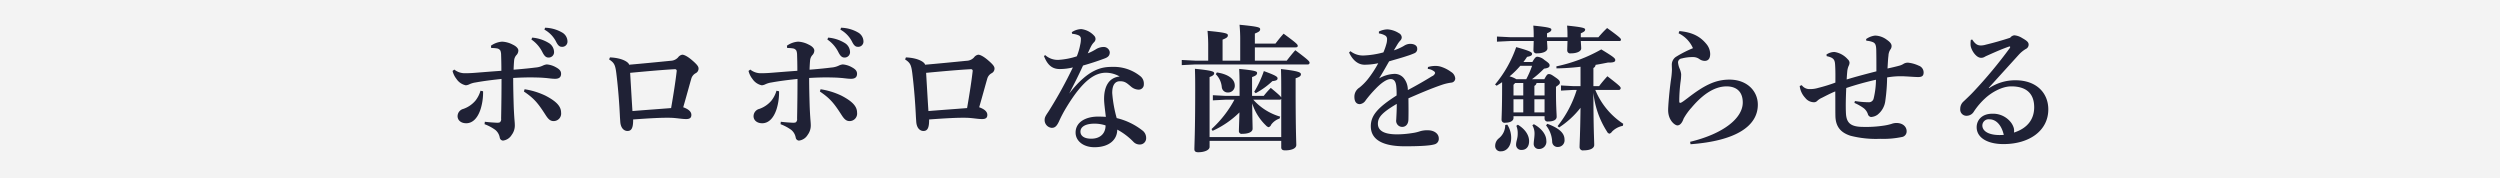
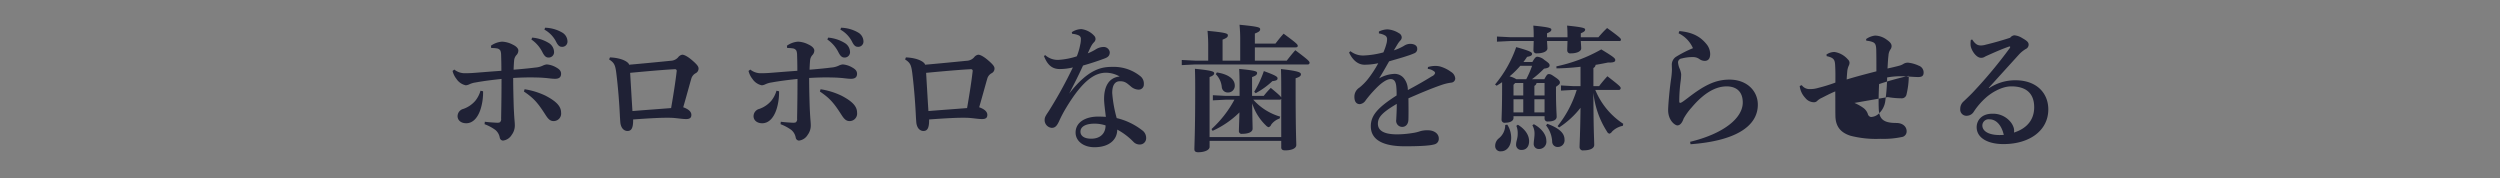
<svg xmlns="http://www.w3.org/2000/svg" id="copy_main01.svg" width="701" height="50" viewBox="0 0 701 50">
  <rect x="0" y="0" width="701" height="50" fill="#808080" stroke="none" />
  <defs>
    <style>
      .cls-1 {
        fill: #fff;
        opacity: 0.9;
      }

      .cls-2 {
        fill: #1f2135;
        fill-rule: evenodd;
      }
    </style>
  </defs>
-   <rect id="長方形_1612" data-name="長方形 1612" class="cls-1" width="701" height="50" />
-   <path id="ボロボロな歯を蘇らせる" class="cls-2" d="M219.5,158.454a9.341,9.341,0,0,1,3.044,3.457c0.533,1.064.989,1.6,1.75,1.6a1.509,1.509,0,0,0,1.56-1.671,3.036,3.036,0,0,0-1.332-2.318,10.563,10.563,0,0,0-4.793-1.6Zm3.653-2.773a8.027,8.027,0,0,1,3.31,3.457c0.57,1.14,1.065,1.368,1.6,1.368a1.467,1.467,0,0,0,1.56-1.52,2.922,2.922,0,0,0-1.522-2.507,10.017,10.017,0,0,0-4.756-1.33Zm-25.757,11.587a5.887,5.887,0,0,0,1.1,2.242,4.156,4.156,0,0,0,2.625,1.785,2.731,2.731,0,0,0,.951-0.266,6.025,6.025,0,0,1,1.788-.531c2.055-.38,4.414-0.684,7.267-0.988,0,3.837-.038,7.028-0.114,11.093a1.177,1.177,0,0,1-.342,1.064,1.979,1.979,0,0,1-.952.114c-1.027-.038-2.4-0.152-3.271-0.266l-0.077.684a12.514,12.514,0,0,1,3.006,1.595,3.6,3.6,0,0,1,1.256,2.166,0.975,0.975,0,0,0,.913.836,3.31,3.31,0,0,0,2.435-1.6,4.369,4.369,0,0,0,.875-2.735c0-.646-0.114-1.6-0.153-2.318-0.076-1.139-.114-1.937-0.152-2.887-0.076-2.545-.152-5.281-0.152-8.016,1.75-.114,4.109-0.19,5.783-0.152s1.94,0.038,3.31.152c0.913,0.076,1.75.228,2.663,0.228,1.066,0,1.674-.418,1.674-1.406,0-.722-0.38-1.254-1.445-1.824a6.229,6.229,0,0,0-2.549-.8,3.278,3.278,0,0,0-1.142.342,5.84,5.84,0,0,1-2.054.531c-1.484.19-3.31,0.38-6.126,0.608,0.038-1.025.076-1.823,0.152-2.621a2.562,2.562,0,0,1,.609-1.444,1.84,1.84,0,0,0,.571-1.329c0-.456-0.419-1.1-1.56-1.634a7.052,7.052,0,0,0-3.006-.836,6.111,6.111,0,0,0-3.119,1.14l0.076,0.646a8.533,8.533,0,0,1,1.636.114,1.312,1.312,0,0,1,.951.646,3.539,3.539,0,0,1,.19,1.215c0.038,1.216.076,2.318,0.076,4.407-3.158.228-5.479,0.418-7.419,0.57-0.913.076-1.864,0.114-2.663,0.114a4.7,4.7,0,0,1-3.12-1.026Zm20.012,5.775c2.891,1.937,4,3.343,6.049,6.534,0.685,1.064,1.256,1.748,2.245,1.748a2.1,2.1,0,0,0,2.13-2.355c0-1.672-1.141-3.078-4.337-4.749a20.869,20.869,0,0,0-5.9-1.824Zm-12.175-.228a8.072,8.072,0,0,1-1.446,2.811,7.847,7.847,0,0,1-3.348,2.28,2.128,2.128,0,0,0-1.636,2.051c0,1.14.989,2.014,2.511,1.976,1.636-.038,3.082-1.292,3.957-3.989a15.878,15.878,0,0,0,.685-4.977Zm36.063-8.776c1.369,0.912,1.712,1.406,2.016,3.837,0.533,4.255.837,8.586,0.989,11.663,0.038,0.836.076,1.254,0.114,1.862,0.115,2.089,1.218,2.7,2.017,2.7,1.065,0,1.636-.721,1.6-3.229,3.728-.266,8.142-0.57,10.881-0.456,1.522,0.076,2.777.342,4,.342,0.989,0,1.484-.342,1.445-1.254-0.038-.8-0.76-1.519-2.282-2.051,0.8-2.735,1.712-6.117,2.244-7.94a2.532,2.532,0,0,1,1.294-1.634,1.45,1.45,0,0,0,.761-1.292c0-.569-0.419-1.139-1.94-2.431-1.408-1.178-2.245-1.444-2.626-1.444a1.871,1.871,0,0,0-1.179.76,2.946,2.946,0,0,1-2.131.95c-3.424.342-8.1,0.8-11.6,1.1-0.038-.57-1.674-1.9-5.364-2.052Zm17.387,13.639c-3.767.3-7.153,0.532-10.843,0.836-0.229-3.458-.419-6.991-0.647-10.714,3.614-.342,8.941-0.836,12.593-1.026a0.46,0.46,0,0,1,.457.57C259.934,170.08,259.325,173.993,258.679,177.678Zm43.808-19.224a9.341,9.341,0,0,1,3.044,3.457c0.533,1.064.989,1.6,1.75,1.6a1.509,1.509,0,0,0,1.56-1.671,3.037,3.037,0,0,0-1.331-2.318,10.567,10.567,0,0,0-4.794-1.6Zm3.653-2.773a8.027,8.027,0,0,1,3.31,3.457c0.571,1.14,1.065,1.368,1.6,1.368a1.467,1.467,0,0,0,1.56-1.52,2.922,2.922,0,0,0-1.522-2.507,10.017,10.017,0,0,0-4.756-1.33Zm-25.757,11.587a5.887,5.887,0,0,0,1.1,2.242,4.156,4.156,0,0,0,2.625,1.785,2.725,2.725,0,0,0,.951-0.266,6.022,6.022,0,0,1,1.789-.531c2.054-.38,4.413-0.684,7.266-0.988,0,3.837-.038,7.028-0.114,11.093a1.177,1.177,0,0,1-.342,1.064,1.974,1.974,0,0,1-.951.114c-1.028-.038-2.4-0.152-3.272-0.266l-0.076.684a12.5,12.5,0,0,1,3,1.595,3.6,3.6,0,0,1,1.256,2.166,0.975,0.975,0,0,0,.913.836,3.308,3.308,0,0,0,2.435-1.6,4.363,4.363,0,0,0,.875-2.735c0-.646-0.114-1.6-0.152-2.318-0.076-1.139-.114-1.937-0.153-2.887-0.076-2.545-.152-5.281-0.152-8.016,1.75-.114,4.109-0.19,5.783-0.152s1.941,0.038,3.31.152c0.913,0.076,1.75.228,2.663,0.228,1.066,0,1.675-.418,1.675-1.406,0-.722-0.381-1.254-1.446-1.824a6.229,6.229,0,0,0-2.549-.8,3.278,3.278,0,0,0-1.142.342,5.834,5.834,0,0,1-2.054.531c-1.484.19-3.31,0.38-6.126,0.608,0.038-1.025.077-1.823,0.153-2.621a2.555,2.555,0,0,1,.608-1.444,1.84,1.84,0,0,0,.571-1.329c0-.456-0.418-1.1-1.56-1.634a7.052,7.052,0,0,0-3-.836,6.111,6.111,0,0,0-3.12,1.14l0.076,0.646a8.533,8.533,0,0,1,1.636.114,1.312,1.312,0,0,1,.951.646,3.539,3.539,0,0,1,.19,1.215c0.038,1.216.076,2.318,0.076,4.407-3.158.228-5.478,0.418-7.419,0.57-0.913.076-1.864,0.114-2.663,0.114a4.7,4.7,0,0,1-3.12-1.026Zm20.012,5.775c2.891,1.937,4,3.343,6.049,6.534,0.685,1.064,1.256,1.748,2.245,1.748a2.1,2.1,0,0,0,2.131-2.355c0-1.672-1.142-3.078-4.338-4.749a20.869,20.869,0,0,0-5.9-1.824Zm-12.175-.228a8.072,8.072,0,0,1-1.446,2.811,7.847,7.847,0,0,1-3.348,2.28,2.128,2.128,0,0,0-1.636,2.051c0,1.14.99,2.014,2.511,1.976,1.636-.038,3.082-1.292,3.957-3.989a15.878,15.878,0,0,0,.685-4.977Zm36.063-8.776c1.369,0.912,1.712,1.406,2.016,3.837,0.533,4.255.837,8.586,0.989,11.663,0.038,0.836.076,1.254,0.115,1.862,0.114,2.089,1.217,2.7,2.016,2.7,1.065,0,1.636-.721,1.6-3.229,3.728-.266,8.142-0.57,10.881-0.456,1.522,0.076,2.777.342,3.995,0.342,0.989,0,1.484-.342,1.446-1.254-0.038-.8-0.761-1.519-2.283-2.051,0.8-2.735,1.712-6.117,2.245-7.94a2.527,2.527,0,0,1,1.293-1.634,1.45,1.45,0,0,0,.761-1.292c0-.569-0.418-1.139-1.94-2.431-1.408-1.178-2.245-1.444-2.625-1.444a1.87,1.87,0,0,0-1.18.76,2.946,2.946,0,0,1-2.13.95c-3.425.342-8.1,0.8-11.6,1.1-0.039-.57-1.674-1.9-5.365-2.052Zm17.387,13.639c-3.767.3-7.153,0.532-10.843,0.836-0.229-3.458-.419-6.991-0.647-10.714,3.614-.342,8.941-0.836,12.593-1.026a0.46,0.46,0,0,1,.457.57C342.925,170.08,342.317,173.993,341.67,177.678Zm29.469-20.819a5.36,5.36,0,0,1,1.788.418,1.045,1.045,0,0,1,.647,1.1,6.425,6.425,0,0,1-.191,1.558,16.736,16.736,0,0,1-.951,3.229,20.336,20.336,0,0,1-4.984.988,5.219,5.219,0,0,1-3.88-1.33l-0.343.266c1.1,2.85,2.587,3.647,4.452,3.647a15.17,15.17,0,0,0,3.652-.456,121.163,121.163,0,0,1-6.582,11.968c-0.571.949-1.332,1.785-1.332,2.659a2.178,2.178,0,0,0,1.979,2.318c0.837,0,1.369-.38,2.016-1.748a34.728,34.728,0,0,1,2.055-3.913c4.794-7.94,8.18-9.8,11.185-9.8a7.946,7.946,0,0,1,3.805,1.064c-3.044.3-4.375,2.811-4.375,6.306,0,1.064.228,2.774,0.494,5.015-0.837-.076-1.636-0.076-2.283-0.076-3.081,0-6.2,1.368-6.2,4.483,0,2.28,2.092,4.1,5.288,4.1,4.147,0,6.392-2.127,6.392-4.939a18.342,18.342,0,0,1,4.566,3.458,2.424,2.424,0,0,0,1.75.721,1.755,1.755,0,0,0,1.788-1.861,2.58,2.58,0,0,0-1.065-2.09,18.667,18.667,0,0,0-7.191-3.457,35.808,35.808,0,0,1-1.256-7.028c0-2.432.913-3.305,2.169-3.305,1.37,0,1.864.455,3.12,1.519a3.4,3.4,0,0,0,2.054.836,1.436,1.436,0,0,0,1.522-1.52,2.629,2.629,0,0,0-.913-2.2,11.874,11.874,0,0,0-7.914-2.659c-2.7,0-6.582.341-12.1,7.484,1.446-2.812,2.435-4.711,3.88-7.864,1.751-.494,3.805-1.14,5.936-1.938,1.217-.418,1.56-0.95,1.56-1.824a1.72,1.72,0,0,0-1.751-1.443,4.183,4.183,0,0,0-2.016.57,14.012,14.012,0,0,1-2.4,1.215c0.3-.645.5-1.139,0.951-2.013a4.537,4.537,0,0,1,.8-1.1,1.361,1.361,0,0,0,.419-0.836,1.315,1.315,0,0,0-.419-1.025,5.8,5.8,0,0,0-3.576-1.824,5.049,5.049,0,0,0-2.663.874Zm6.315,25.188a9.966,9.966,0,0,1,3.044.494c0,2.279-1.522,3.723-4,3.723-2.13,0-3.043-.874-3.043-1.976C373.46,183,374.715,182.047,377.454,182.047Zm51.8-6.725a0.486,0.486,0,0,0,.5-0.228v10.714H409.665v-16.83c0.913-.342,1.293-0.646,1.293-1.064,0-.456-0.456-0.76-5.4-1.254,0.076,2.242.076,3.648,0.076,5.889,0,12-.228,15.272-0.228,16.678,0,0.57.342,0.836,1.065,0.836,1.674,0,3.2-.57,3.2-1.52v-1.671h20.088V188.7c0,0.57.342,0.836,1.065,0.836,1.941,0,3.158-.57,3.158-1.52,0-.8-0.19-4.065-0.19-16.184V169.32c1.1-.342,1.484-0.646,1.484-1.1,0-.494-0.419-0.912-5.593-1.482,0.038,1.216.076,2.622,0.076,5.281v2.7c-0.114-.3-0.685-0.836-2.93-2.7a25.378,25.378,0,0,0-1.978,2.242h-3.272v-5.281c1.141-.38,1.408-0.722,1.408-1.14s-0.267-.684-5.022-1.14c0.076,1.33.114,2.812,0.114,5.471v2.09h-3.919l-3.576-.19v1.443l3.576-.19h2.473a30.749,30.749,0,0,1-6.43,8.244l0.305,0.494a26.009,26.009,0,0,0,7.533-5.166c-0.076,3.039-.152,4.483-0.152,5.2a0.76,0.76,0,0,0,.951.8c1.788,0,2.891-.532,2.891-1.443s-0.076-2.736-.114-7.1a14.678,14.678,0,0,0,3.843,6.193,1.532,1.532,0,0,0,.761.494,1.141,1.141,0,0,0,.723-0.722,4.851,4.851,0,0,1,2.358-1.71l0.153-.532a16.15,16.15,0,0,1-7.533-4.749h7.342Zm-11-10.941h-4.946v-5.889c1.1-.456,1.484-0.684,1.484-1.215,0-.494-0.457-0.76-5.707-1.254a43.27,43.27,0,0,1,.19,4.445v3.913H405.67l-3.805-.19v1.444l3.805-.19h31.464a0.479,0.479,0,0,0,.571-0.456c0-.38-0.191-0.684-4-3.533-0.913,1.025-1.636,1.937-2.4,2.925h-8.941v-3.723h11.452c0.38,0,.571-0.152.571-0.418,0-.38-0.229-0.684-3.957-3.419-0.837.911-1.56,1.823-2.283,2.773h-5.783v-2.811c1.1-.456,1.484-0.684,1.484-1.216,0-.494-0.343-0.722-5.783-1.254a43.285,43.285,0,0,1,.19,4.445v5.623Zm-6.848,3.8a5.84,5.84,0,0,1,1.674,3.571,1.665,1.665,0,0,0,1.712,1.558,1.876,1.876,0,0,0,1.94-1.938c0-1.595-1.407-3.115-5.022-3.685ZM422.6,173.5a21.838,21.838,0,0,0,4.68-3.381c1.141-.114,1.446-0.342,1.446-0.76s-0.267-.76-3.843-2.052a29.935,29.935,0,0,1-2.7,5.813Zm48.249-6.8a3.286,3.286,0,0,1,1.712.646,0.642,0.642,0,0,1,.343.532,1.466,1.466,0,0,1-.875.874c-1.826,1.14-4.261,2.545-6.772,3.875a5.247,5.247,0,0,0-.913-3.039,3.3,3.3,0,0,0-3.082-1.482,9.316,9.316,0,0,0-4.071,1.254c0.913-1.406,1.788-3,2.815-4.787,2.055-.608,3.729-1.064,4.946-1.482a18.739,18.739,0,0,0,2.245-.836,1.26,1.26,0,0,0,.685-1.291c0-.8-0.8-1.292-1.979-1.292a3.2,3.2,0,0,0-1.75.57,14.911,14.911,0,0,1-2.815,1.254c0.418-.684.875-1.482,1.217-2.014a6.715,6.715,0,0,1,.685-0.836,1.253,1.253,0,0,0,.305-0.836,1.406,1.406,0,0,0-.8-1.139,6.788,6.788,0,0,0-3.2-1.064,5.849,5.849,0,0,0-2.4.608v0.532a4.914,4.914,0,0,1,1.788.608,1.123,1.123,0,0,1,.5,1.025,4.767,4.767,0,0,1-.229,1.444,16.714,16.714,0,0,1-.8,2.241,24.807,24.807,0,0,1-5.63.874,5.691,5.691,0,0,1-3.615-1.215l-0.38.379c1.179,2.508,2.815,3.42,4.337,3.42a18.739,18.739,0,0,0,3.843-.418A30.125,30.125,0,0,1,454,169.624a14.9,14.9,0,0,1-2.321,2.317,2.986,2.986,0,0,0-1.407,2.584c0,1.595.76,2.051,1.521,2.051a2.216,2.216,0,0,0,1.636-1.064,32.61,32.61,0,0,1,2.778-3.229c1.56-1.634,3.119-2.735,4.223-2.735,0.837,0,1.369.494,1.56,1.823a19.385,19.385,0,0,1,.114,2.774c-5.136,3.3-7.229,5.508-7.229,8.624,0,3.5,2.892,5.622,9.512,5.622,4.565,0,7.152-.19,8.294-0.532a1.581,1.581,0,0,0,1.255-1.671c0-1.368-1.37-2.28-3-2.28a6.874,6.874,0,0,0-2.245.266,11.648,11.648,0,0,1-2.321.532,27.641,27.641,0,0,1-4.109.342c-3.538,0-5.4-.95-5.4-3,0-1.862,1.332-3.191,5.289-5.547,0,1.748-.076,3.039-0.152,4.483a1.708,1.708,0,0,0,1.674,1.976c0.837,0,1.712-.57,1.75-2.09,0.038-1.292.038-3.381,0-5.927,3.234-1.405,6.392-2.773,9.664-3.875a13.907,13.907,0,0,1,2.4-.532,1.179,1.179,0,0,0,1.066-1.139,2.356,2.356,0,0,0-1.18-1.862,9.778,9.778,0,0,0-2.7-1.405,5.112,5.112,0,0,0-1.788-.266,7.374,7.374,0,0,0-1.979.3Zm26.813-1.937a16.9,16.9,0,0,0,1.027-1.444c1.1-.19,1.408-0.456,1.408-0.836,0-.456-0.5-0.8-4.451-1.9a33.349,33.349,0,0,1-5.936,10.485l0.457,0.342c0.533-.342,1.027-0.646,1.522-0.987v1.215c0,6.459-.152,8.51-0.152,9.27a0.851,0.851,0,0,0,1.065.874c1.369,0,2.283-.532,2.283-1.33v-0.494H503.6v0.608a0.822,0.822,0,0,0,.989.874c1.408,0,2.4-.418,2.4-1.33,0-.684-0.19-2.925-0.19-6.762v-1.634c0.837-.608,1.1-0.76,1.1-1.215,0-.342-0.152-0.684-1.217-1.406-1.142-.8-1.408-0.95-1.9-0.95-0.419,0-.647.342-1.256,1.444h-3.462a29.049,29.049,0,0,0,3.386-2.964c1.179-.152,1.56-0.417,1.56-0.911,0-.418-0.228-0.684-1.446-1.52a3.6,3.6,0,0,0-1.978-.912c-0.381,0-.685.19-1.408,1.482h-2.511Zm2.435,1.064a27.5,27.5,0,0,1-1.636,3.761h-2.777a6.513,6.513,0,0,0-1.9-.8,24.622,24.622,0,0,0,3.006-2.963h3.31Zm3.5,4.824v3.5h-2.853v-2.7a1.109,1.109,0,0,0,.608-0.8H503.6Zm-5.973,0v3.5h-2.739v-3l0.456-.494h2.283Zm5.973,4.559v3.686h-2.853v-3.686H503.6Zm-5.973,0v3.686h-2.739v-3.686h2.739Zm26.708-2.621a0.517,0.517,0,0,0,.609-0.494c0-.38-0.342-0.722-3.729-3.343-1.027,1.14-1.636,1.861-2.32,2.773h-1.6v-5.091a1.032,1.032,0,0,0,.608-0.873c1.18-.19,2.321-0.418,3.463-0.646,1.674,0.038,2.054-.228,2.054-0.684,0-.494-0.342-0.836-3.919-3a43.654,43.654,0,0,1-12.593,4.749l0.038,0.569a64.862,64.862,0,0,0,6.734-.455v5.432h-2.054l-3.424-.19v1.444l3.424-.19h0.989a30.762,30.762,0,0,1-5.364,10.144l0.418,0.38a24.814,24.814,0,0,0,6.011-5.509c-0.076,7.18-.266,10.068-0.266,11.017a0.921,0.921,0,0,0,1.141.912c1.75,0,2.968-.532,2.968-1.52,0-1.1-.228-4.786-0.228-14.626a24.843,24.843,0,0,0,3.8,10.865,1.045,1.045,0,0,0,.685.608,1.313,1.313,0,0,0,.723-0.57,5.808,5.808,0,0,1,3.044-1.633l0.114-.57a20.756,20.756,0,0,1-7.838-9.5h6.506Zm-23.779-14.779h-6.5l-3.805-.19v1.444l3.805-.19h6.5c-0.038,1.482-.076,2.166-0.076,2.66a0.84,0.84,0,0,0,1.028.8c1.75,0,2.891-.607,2.891-1.367,0-.494-0.076-1.33-0.114-2.09h5.745c-0.038,1.482-.076,2.166-0.076,2.66a0.84,0.84,0,0,0,1.027.8c1.75,0,2.892-.607,2.892-1.367,0-.494-0.077-1.33-0.115-2.09H524.6a0.371,0.371,0,0,0,.418-0.38c0-.3-0.152-0.57-3.881-3.267a29.8,29.8,0,0,0-2.435,2.583h-4.946v-1.1c1.028-.456,1.218-0.684,1.218-1.064s-0.5-.646-5.06-1.1c0.076,0.874.114,1.6,0.114,3.191v0.076h-5.745v-1.1c1.027-.456,1.217-0.684,1.217-1.064s-0.494-.646-5.06-1.1c0.076,0.874.114,1.6,0.114,3.191v0.076Zm-7.989,24.619a4.706,4.706,0,0,1-1.826,3.761,2.712,2.712,0,0,0-.99,2.165,1.463,1.463,0,0,0,1.712,1.444c1.256,0,2.778-1.14,2.778-3.8a6.8,6.8,0,0,0-1.1-3.685Zm11.452,0.114a7.877,7.877,0,0,1,1.712,4.521,1.5,1.5,0,0,0,1.636,1.519,1.857,1.857,0,0,0,1.826-2.089c0-1.6-1.18-3.077-4.832-4.407Zm-8.332.114a5.36,5.36,0,0,1,.38,2.279c0,1.292-.457,2.052-0.457,3a1.437,1.437,0,0,0,1.56,1.482c1.256,0,2.093-.874,2.093-2.469,0-1.634-1.065-3.344-3.158-4.6Zm4.489-.152a4.509,4.509,0,0,1,.609,2.355c0,1.026-.229,2.09-0.229,2.812a1.4,1.4,0,0,0,1.484,1.481,2.037,2.037,0,0,0,2.055-2.317c0-1.634-1.218-3.381-3.5-4.635Zm41-25.8a8.425,8.425,0,0,1,4.032,4.179,31.986,31.986,0,0,0-4.831,2.469,2.67,2.67,0,0,0-1.1,2.052c0,0.494.038,1.215,0.038,1.519a22.514,22.514,0,0,1-.266,2.774c-0.457,3.153-.8,7.332-0.8,8.548,0,2.925,1.94,4.293,2.587,4.293,0.723,0,1.332-.684,1.75-1.9a16.893,16.893,0,0,1,2.245-3.115c3.5-4.141,6.772-5.927,9.816-5.927,2.625,0,4.527,1.368,4.527,4.521,0,4.407-5.44,8.776-14.762,11.018l0.115,0.683c12.859-.949,18.87-5.166,18.87-11.093,0-3.837-3.043-7.028-7.951-7.028-4.033,0-7.191,1.671-11.756,5.2-0.571.418-.99,0.76-1.522,1.1a1.423,1.423,0,0,1-.571.228c-0.114,0-.228-0.152-0.228-0.456a44.157,44.157,0,0,1,.342-5.318,15.533,15.533,0,0,0,.19-2.28,5.756,5.756,0,0,0-.38-1.444,5.6,5.6,0,0,1-.5-1.9,1.154,1.154,0,0,1,1.066-1.064,11.563,11.563,0,0,1,3.158-.38,2.94,2.94,0,0,1,1.788.57,2.638,2.638,0,0,0,1.445.494c1.1,0,1.56-.76,1.56-1.938a4.443,4.443,0,0,0-.951-2.659c-1.75-2.2-3.957-3.419-7.685-3.761Zm49.307,19.527a13.784,13.784,0,0,1,2.511,1.406,3.535,3.535,0,0,1,1.256,1.709,1.091,1.091,0,0,0,.875.836,3.476,3.476,0,0,0,1.788-.608,5.824,5.824,0,0,0,2.245-4.027,50.878,50.878,0,0,0,.494-6.458,21.716,21.716,0,0,1,5.06-.3c0.914,0.038,2.854.19,3.615,0.19,1.065,0,1.56-.3,1.56-1.292a2.01,2.01,0,0,0-1.37-1.9,9.391,9.391,0,0,0-2.93-.836,2.259,2.259,0,0,0-1.293.3,4.272,4.272,0,0,1-1.332.57c-0.989.266-2.13,0.531-3.2,0.759,0.077-1.063.115-2.469,0.267-3.609a3.347,3.347,0,0,1,.532-1.709,1.554,1.554,0,0,0,.343-0.988c0-.532-0.343-1.064-1.332-1.748a5.751,5.751,0,0,0-3.272-1.177,5.438,5.438,0,0,0-2.549.987l0.076,0.456a5.924,5.924,0,0,1,1.788.38c0.685,0.3.952,0.722,0.99,2.242,0.038,1.785.038,3.571,0.038,5.964-2.968.76-5.707,1.482-8.332,2.28,0.038-.722.076-1.368,0.152-2.128a5.09,5.09,0,0,1,.418-1.709,1.952,1.952,0,0,0,.229-0.95,1.487,1.487,0,0,0-.5-0.874,6.2,6.2,0,0,0-3.729-2.052,4.06,4.06,0,0,0-2.244.722l0.076,0.456c1.978,0.418,2.283,1.026,2.359,2.47,0.114,1.9.076,3.343,0.076,4.938a44.534,44.534,0,0,1-4.794,1.482,7.8,7.8,0,0,1-2.321.342,2.693,2.693,0,0,1-2.321-1.1l-0.57.228a5.8,5.8,0,0,0,1.56,3.344,3.111,3.111,0,0,0,2.32,1.215,1.253,1.253,0,0,0,1.066-.418,4.723,4.723,0,0,1,1.293-.835c0.989-.494,2.245-1.178,3.729-1.786,0.038,2.735,0,4.635.038,6.8,0.038,3.116,1.522,4.749,4.185,5.623a28.627,28.627,0,0,0,8.37.874,25.317,25.317,0,0,0,6.011-.494,1.582,1.582,0,0,0,1.408-1.672c0-1.025-.837-2.279-2.93-2.279a4.343,4.343,0,0,0-1.331.266,13.981,13.981,0,0,1-2.017.456,32.777,32.777,0,0,1-5.859.38c-3.652,0-4.679-1.178-4.87-3.648-0.114-2.089-.038-4.672.076-7.256a82.837,82.837,0,0,1,8.333-2.317,23.225,23.225,0,0,1-.647,5.242,1.341,1.341,0,0,1-1.408,1.064,24.028,24.028,0,0,1-3.843-.342Zm37.66-4.217c2.74-3.039,5.479-6.04,8.37-9.232a8.6,8.6,0,0,1,2.017-1.671,1.339,1.339,0,0,0,.8-1.254c0-.684-0.609-1.14-1.826-1.824a4.84,4.84,0,0,0-2.169-.759,1.689,1.689,0,0,0-1.179.683c-2.435.8-4.908,1.482-6.811,1.938a5.116,5.116,0,0,1-1.369.228c-0.913,0-1.56-.3-2.473-1.672l-0.381.114a7.374,7.374,0,0,0-.076,1.292c0,1.33,1.484,3.723,2.93,3.723a1.845,1.845,0,0,0,1.027-.266c0.38-.228.8-0.38,1.37-0.646,1.788-.8,3.69-1.633,5.478-2.241,0.19-.076.305,0,0.305,0.152a0.54,0.54,0,0,1-.076.228,129.786,129.786,0,0,1-10.235,12.309c-1.027,1.1-2.207,2.165-2.663,2.621a2.748,2.748,0,0,0-1.027,2.2,1.737,1.737,0,0,0,1.826,1.9,2.371,2.371,0,0,0,2.016-1.215,19.668,19.668,0,0,1,3.234-3.762c1.522-1.405,4.49-3.267,7.229-3.267,4.147,0,6.43,1.938,6.43,5.851,0,3.457-1.979,5.927-5.669,7.1a3.313,3.313,0,0,0-.038-1.215,4.828,4.828,0,0,0-.761-1.558,6.315,6.315,0,0,0-5.288-2.508c-3.006,0-4.376,1.9-4.376,3.762,0,3.077,3.234,4.786,7.647,4.749,7.191-.038,12.442-3.8,12.442-9.726,0-4.559-3.272-8.168-9.208-8.168a13.188,13.188,0,0,0-7.381,2.2Zm4.223,13.183c-4.07.3-6.011-.988-6.011-2.659a1.76,1.76,0,0,1,1.979-1.71C630.342,180.831,631.788,182.655,632.358,185.2Z" transform="translate(-70.5 -147.375)" />
+   <path id="ボロボロな歯を蘇らせる" class="cls-2" d="M219.5,158.454a9.341,9.341,0,0,1,3.044,3.457c0.533,1.064.989,1.6,1.75,1.6a1.509,1.509,0,0,0,1.56-1.671,3.036,3.036,0,0,0-1.332-2.318,10.563,10.563,0,0,0-4.793-1.6Zm3.653-2.773a8.027,8.027,0,0,1,3.31,3.457c0.57,1.14,1.065,1.368,1.6,1.368a1.467,1.467,0,0,0,1.56-1.52,2.922,2.922,0,0,0-1.522-2.507,10.017,10.017,0,0,0-4.756-1.33Zm-25.757,11.587a5.887,5.887,0,0,0,1.1,2.242,4.156,4.156,0,0,0,2.625,1.785,2.731,2.731,0,0,0,.951-0.266,6.025,6.025,0,0,1,1.788-.531c2.055-.38,4.414-0.684,7.267-0.988,0,3.837-.038,7.028-0.114,11.093a1.177,1.177,0,0,1-.342,1.064,1.979,1.979,0,0,1-.952.114c-1.027-.038-2.4-0.152-3.271-0.266l-0.077.684a12.514,12.514,0,0,1,3.006,1.595,3.6,3.6,0,0,1,1.256,2.166,0.975,0.975,0,0,0,.913.836,3.31,3.31,0,0,0,2.435-1.6,4.369,4.369,0,0,0,.875-2.735c0-.646-0.114-1.6-0.153-2.318-0.076-1.139-.114-1.937-0.152-2.887-0.076-2.545-.152-5.281-0.152-8.016,1.75-.114,4.109-0.19,5.783-0.152s1.94,0.038,3.31.152c0.913,0.076,1.75.228,2.663,0.228,1.066,0,1.674-.418,1.674-1.406,0-.722-0.38-1.254-1.445-1.824a6.229,6.229,0,0,0-2.549-.8,3.278,3.278,0,0,0-1.142.342,5.84,5.84,0,0,1-2.054.531c-1.484.19-3.31,0.38-6.126,0.608,0.038-1.025.076-1.823,0.152-2.621a2.562,2.562,0,0,1,.609-1.444,1.84,1.84,0,0,0,.571-1.329c0-.456-0.419-1.1-1.56-1.634a7.052,7.052,0,0,0-3.006-.836,6.111,6.111,0,0,0-3.119,1.14l0.076,0.646a8.533,8.533,0,0,1,1.636.114,1.312,1.312,0,0,1,.951.646,3.539,3.539,0,0,1,.19,1.215c0.038,1.216.076,2.318,0.076,4.407-3.158.228-5.479,0.418-7.419,0.57-0.913.076-1.864,0.114-2.663,0.114a4.7,4.7,0,0,1-3.12-1.026Zm20.012,5.775c2.891,1.937,4,3.343,6.049,6.534,0.685,1.064,1.256,1.748,2.245,1.748a2.1,2.1,0,0,0,2.13-2.355c0-1.672-1.141-3.078-4.337-4.749a20.869,20.869,0,0,0-5.9-1.824Zm-12.175-.228a8.072,8.072,0,0,1-1.446,2.811,7.847,7.847,0,0,1-3.348,2.28,2.128,2.128,0,0,0-1.636,2.051c0,1.14.989,2.014,2.511,1.976,1.636-.038,3.082-1.292,3.957-3.989a15.878,15.878,0,0,0,.685-4.977Zm36.063-8.776c1.369,0.912,1.712,1.406,2.016,3.837,0.533,4.255.837,8.586,0.989,11.663,0.038,0.836.076,1.254,0.114,1.862,0.115,2.089,1.218,2.7,2.017,2.7,1.065,0,1.636-.721,1.6-3.229,3.728-.266,8.142-0.57,10.881-0.456,1.522,0.076,2.777.342,4,.342,0.989,0,1.484-.342,1.445-1.254-0.038-.8-0.76-1.519-2.282-2.051,0.8-2.735,1.712-6.117,2.244-7.94a2.532,2.532,0,0,1,1.294-1.634,1.45,1.45,0,0,0,.761-1.292c0-.569-0.419-1.139-1.94-2.431-1.408-1.178-2.245-1.444-2.626-1.444a1.871,1.871,0,0,0-1.179.76,2.946,2.946,0,0,1-2.131.95c-3.424.342-8.1,0.8-11.6,1.1-0.038-.57-1.674-1.9-5.364-2.052Zm17.387,13.639c-3.767.3-7.153,0.532-10.843,0.836-0.229-3.458-.419-6.991-0.647-10.714,3.614-.342,8.941-0.836,12.593-1.026a0.46,0.46,0,0,1,.457.57C259.934,170.08,259.325,173.993,258.679,177.678Zm43.808-19.224a9.341,9.341,0,0,1,3.044,3.457c0.533,1.064.989,1.6,1.75,1.6a1.509,1.509,0,0,0,1.56-1.671,3.037,3.037,0,0,0-1.331-2.318,10.567,10.567,0,0,0-4.794-1.6Zm3.653-2.773a8.027,8.027,0,0,1,3.31,3.457c0.571,1.14,1.065,1.368,1.6,1.368a1.467,1.467,0,0,0,1.56-1.52,2.922,2.922,0,0,0-1.522-2.507,10.017,10.017,0,0,0-4.756-1.33Zm-25.757,11.587a5.887,5.887,0,0,0,1.1,2.242,4.156,4.156,0,0,0,2.625,1.785,2.725,2.725,0,0,0,.951-0.266,6.022,6.022,0,0,1,1.789-.531c2.054-.38,4.413-0.684,7.266-0.988,0,3.837-.038,7.028-0.114,11.093a1.177,1.177,0,0,1-.342,1.064,1.974,1.974,0,0,1-.951.114c-1.028-.038-2.4-0.152-3.272-0.266l-0.076.684a12.5,12.5,0,0,1,3,1.595,3.6,3.6,0,0,1,1.256,2.166,0.975,0.975,0,0,0,.913.836,3.308,3.308,0,0,0,2.435-1.6,4.363,4.363,0,0,0,.875-2.735c0-.646-0.114-1.6-0.152-2.318-0.076-1.139-.114-1.937-0.153-2.887-0.076-2.545-.152-5.281-0.152-8.016,1.75-.114,4.109-0.19,5.783-0.152s1.941,0.038,3.31.152c0.913,0.076,1.75.228,2.663,0.228,1.066,0,1.675-.418,1.675-1.406,0-.722-0.381-1.254-1.446-1.824a6.229,6.229,0,0,0-2.549-.8,3.278,3.278,0,0,0-1.142.342,5.834,5.834,0,0,1-2.054.531c-1.484.19-3.31,0.38-6.126,0.608,0.038-1.025.077-1.823,0.153-2.621a2.555,2.555,0,0,1,.608-1.444,1.84,1.84,0,0,0,.571-1.329c0-.456-0.418-1.1-1.56-1.634a7.052,7.052,0,0,0-3-.836,6.111,6.111,0,0,0-3.12,1.14l0.076,0.646a8.533,8.533,0,0,1,1.636.114,1.312,1.312,0,0,1,.951.646,3.539,3.539,0,0,1,.19,1.215c0.038,1.216.076,2.318,0.076,4.407-3.158.228-5.478,0.418-7.419,0.57-0.913.076-1.864,0.114-2.663,0.114a4.7,4.7,0,0,1-3.12-1.026Zm20.012,5.775c2.891,1.937,4,3.343,6.049,6.534,0.685,1.064,1.256,1.748,2.245,1.748a2.1,2.1,0,0,0,2.131-2.355c0-1.672-1.142-3.078-4.338-4.749a20.869,20.869,0,0,0-5.9-1.824Zm-12.175-.228a8.072,8.072,0,0,1-1.446,2.811,7.847,7.847,0,0,1-3.348,2.28,2.128,2.128,0,0,0-1.636,2.051c0,1.14.99,2.014,2.511,1.976,1.636-.038,3.082-1.292,3.957-3.989a15.878,15.878,0,0,0,.685-4.977Zm36.063-8.776c1.369,0.912,1.712,1.406,2.016,3.837,0.533,4.255.837,8.586,0.989,11.663,0.038,0.836.076,1.254,0.115,1.862,0.114,2.089,1.217,2.7,2.016,2.7,1.065,0,1.636-.721,1.6-3.229,3.728-.266,8.142-0.57,10.881-0.456,1.522,0.076,2.777.342,3.995,0.342,0.989,0,1.484-.342,1.446-1.254-0.038-.8-0.761-1.519-2.283-2.051,0.8-2.735,1.712-6.117,2.245-7.94a2.527,2.527,0,0,1,1.293-1.634,1.45,1.45,0,0,0,.761-1.292c0-.569-0.418-1.139-1.94-2.431-1.408-1.178-2.245-1.444-2.625-1.444a1.87,1.87,0,0,0-1.18.76,2.946,2.946,0,0,1-2.13.95c-3.425.342-8.1,0.8-11.6,1.1-0.039-.57-1.674-1.9-5.365-2.052Zm17.387,13.639c-3.767.3-7.153,0.532-10.843,0.836-0.229-3.458-.419-6.991-0.647-10.714,3.614-.342,8.941-0.836,12.593-1.026a0.46,0.46,0,0,1,.457.57C342.925,170.08,342.317,173.993,341.67,177.678Zm29.469-20.819a5.36,5.36,0,0,1,1.788.418,1.045,1.045,0,0,1,.647,1.1,6.425,6.425,0,0,1-.191,1.558,16.736,16.736,0,0,1-.951,3.229,20.336,20.336,0,0,1-4.984.988,5.219,5.219,0,0,1-3.88-1.33l-0.343.266c1.1,2.85,2.587,3.647,4.452,3.647a15.17,15.17,0,0,0,3.652-.456,121.163,121.163,0,0,1-6.582,11.968c-0.571.949-1.332,1.785-1.332,2.659a2.178,2.178,0,0,0,1.979,2.318c0.837,0,1.369-.38,2.016-1.748a34.728,34.728,0,0,1,2.055-3.913c4.794-7.94,8.18-9.8,11.185-9.8a7.946,7.946,0,0,1,3.805,1.064c-3.044.3-4.375,2.811-4.375,6.306,0,1.064.228,2.774,0.494,5.015-0.837-.076-1.636-0.076-2.283-0.076-3.081,0-6.2,1.368-6.2,4.483,0,2.28,2.092,4.1,5.288,4.1,4.147,0,6.392-2.127,6.392-4.939a18.342,18.342,0,0,1,4.566,3.458,2.424,2.424,0,0,0,1.75.721,1.755,1.755,0,0,0,1.788-1.861,2.58,2.58,0,0,0-1.065-2.09,18.667,18.667,0,0,0-7.191-3.457,35.808,35.808,0,0,1-1.256-7.028c0-2.432.913-3.305,2.169-3.305,1.37,0,1.864.455,3.12,1.519a3.4,3.4,0,0,0,2.054.836,1.436,1.436,0,0,0,1.522-1.52,2.629,2.629,0,0,0-.913-2.2,11.874,11.874,0,0,0-7.914-2.659c-2.7,0-6.582.341-12.1,7.484,1.446-2.812,2.435-4.711,3.88-7.864,1.751-.494,3.805-1.14,5.936-1.938,1.217-.418,1.56-0.95,1.56-1.824a1.72,1.72,0,0,0-1.751-1.443,4.183,4.183,0,0,0-2.016.57,14.012,14.012,0,0,1-2.4,1.215c0.3-.645.5-1.139,0.951-2.013a4.537,4.537,0,0,1,.8-1.1,1.361,1.361,0,0,0,.419-0.836,1.315,1.315,0,0,0-.419-1.025,5.8,5.8,0,0,0-3.576-1.824,5.049,5.049,0,0,0-2.663.874Zm6.315,25.188a9.966,9.966,0,0,1,3.044.494c0,2.279-1.522,3.723-4,3.723-2.13,0-3.043-.874-3.043-1.976C373.46,183,374.715,182.047,377.454,182.047Zm51.8-6.725a0.486,0.486,0,0,0,.5-0.228v10.714H409.665v-16.83c0.913-.342,1.293-0.646,1.293-1.064,0-.456-0.456-0.76-5.4-1.254,0.076,2.242.076,3.648,0.076,5.889,0,12-.228,15.272-0.228,16.678,0,0.57.342,0.836,1.065,0.836,1.674,0,3.2-.57,3.2-1.52v-1.671h20.088V188.7c0,0.57.342,0.836,1.065,0.836,1.941,0,3.158-.57,3.158-1.52,0-.8-0.19-4.065-0.19-16.184V169.32c1.1-.342,1.484-0.646,1.484-1.1,0-.494-0.419-0.912-5.593-1.482,0.038,1.216.076,2.622,0.076,5.281v2.7c-0.114-.3-0.685-0.836-2.93-2.7a25.378,25.378,0,0,0-1.978,2.242h-3.272v-5.281c1.141-.38,1.408-0.722,1.408-1.14s-0.267-.684-5.022-1.14c0.076,1.33.114,2.812,0.114,5.471v2.09h-3.919l-3.576-.19v1.443l3.576-.19h2.473a30.749,30.749,0,0,1-6.43,8.244l0.305,0.494a26.009,26.009,0,0,0,7.533-5.166c-0.076,3.039-.152,4.483-0.152,5.2a0.76,0.76,0,0,0,.951.8c1.788,0,2.891-.532,2.891-1.443s-0.076-2.736-.114-7.1a14.678,14.678,0,0,0,3.843,6.193,1.532,1.532,0,0,0,.761.494,1.141,1.141,0,0,0,.723-0.722,4.851,4.851,0,0,1,2.358-1.71l0.153-.532a16.15,16.15,0,0,1-7.533-4.749h7.342Zm-11-10.941h-4.946v-5.889c1.1-.456,1.484-0.684,1.484-1.215,0-.494-0.457-0.76-5.707-1.254a43.27,43.27,0,0,1,.19,4.445v3.913H405.67l-3.805-.19v1.444l3.805-.19h31.464a0.479,0.479,0,0,0,.571-0.456c0-.38-0.191-0.684-4-3.533-0.913,1.025-1.636,1.937-2.4,2.925h-8.941v-3.723h11.452c0.38,0,.571-0.152.571-0.418,0-.38-0.229-0.684-3.957-3.419-0.837.911-1.56,1.823-2.283,2.773h-5.783v-2.811c1.1-.456,1.484-0.684,1.484-1.216,0-.494-0.343-0.722-5.783-1.254a43.285,43.285,0,0,1,.19,4.445v5.623Zm-6.848,3.8a5.84,5.84,0,0,1,1.674,3.571,1.665,1.665,0,0,0,1.712,1.558,1.876,1.876,0,0,0,1.94-1.938c0-1.595-1.407-3.115-5.022-3.685ZM422.6,173.5a21.838,21.838,0,0,0,4.68-3.381c1.141-.114,1.446-0.342,1.446-0.76s-0.267-.76-3.843-2.052a29.935,29.935,0,0,1-2.7,5.813Zm48.249-6.8a3.286,3.286,0,0,1,1.712.646,0.642,0.642,0,0,1,.343.532,1.466,1.466,0,0,1-.875.874c-1.826,1.14-4.261,2.545-6.772,3.875a5.247,5.247,0,0,0-.913-3.039,3.3,3.3,0,0,0-3.082-1.482,9.316,9.316,0,0,0-4.071,1.254c0.913-1.406,1.788-3,2.815-4.787,2.055-.608,3.729-1.064,4.946-1.482a18.739,18.739,0,0,0,2.245-.836,1.26,1.26,0,0,0,.685-1.291c0-.8-0.8-1.292-1.979-1.292a3.2,3.2,0,0,0-1.75.57,14.911,14.911,0,0,1-2.815,1.254c0.418-.684.875-1.482,1.217-2.014a6.715,6.715,0,0,1,.685-0.836,1.253,1.253,0,0,0,.305-0.836,1.406,1.406,0,0,0-.8-1.139,6.788,6.788,0,0,0-3.2-1.064,5.849,5.849,0,0,0-2.4.608v0.532a4.914,4.914,0,0,1,1.788.608,1.123,1.123,0,0,1,.5,1.025,4.767,4.767,0,0,1-.229,1.444,16.714,16.714,0,0,1-.8,2.241,24.807,24.807,0,0,1-5.63.874,5.691,5.691,0,0,1-3.615-1.215l-0.38.379c1.179,2.508,2.815,3.42,4.337,3.42a18.739,18.739,0,0,0,3.843-.418A30.125,30.125,0,0,1,454,169.624a14.9,14.9,0,0,1-2.321,2.317,2.986,2.986,0,0,0-1.407,2.584c0,1.595.76,2.051,1.521,2.051a2.216,2.216,0,0,0,1.636-1.064,32.61,32.61,0,0,1,2.778-3.229c1.56-1.634,3.119-2.735,4.223-2.735,0.837,0,1.369.494,1.56,1.823a19.385,19.385,0,0,1,.114,2.774c-5.136,3.3-7.229,5.508-7.229,8.624,0,3.5,2.892,5.622,9.512,5.622,4.565,0,7.152-.19,8.294-0.532a1.581,1.581,0,0,0,1.255-1.671c0-1.368-1.37-2.28-3-2.28a6.874,6.874,0,0,0-2.245.266,11.648,11.648,0,0,1-2.321.532,27.641,27.641,0,0,1-4.109.342c-3.538,0-5.4-.95-5.4-3,0-1.862,1.332-3.191,5.289-5.547,0,1.748-.076,3.039-0.152,4.483a1.708,1.708,0,0,0,1.674,1.976c0.837,0,1.712-.57,1.75-2.09,0.038-1.292.038-3.381,0-5.927,3.234-1.405,6.392-2.773,9.664-3.875a13.907,13.907,0,0,1,2.4-.532,1.179,1.179,0,0,0,1.066-1.139,2.356,2.356,0,0,0-1.18-1.862,9.778,9.778,0,0,0-2.7-1.405,5.112,5.112,0,0,0-1.788-.266,7.374,7.374,0,0,0-1.979.3Zm26.813-1.937a16.9,16.9,0,0,0,1.027-1.444c1.1-.19,1.408-0.456,1.408-0.836,0-.456-0.5-0.8-4.451-1.9a33.349,33.349,0,0,1-5.936,10.485l0.457,0.342c0.533-.342,1.027-0.646,1.522-0.987v1.215c0,6.459-.152,8.51-0.152,9.27a0.851,0.851,0,0,0,1.065.874c1.369,0,2.283-.532,2.283-1.33v-0.494H503.6v0.608a0.822,0.822,0,0,0,.989.874c1.408,0,2.4-.418,2.4-1.33,0-.684-0.19-2.925-0.19-6.762v-1.634c0.837-.608,1.1-0.76,1.1-1.215,0-.342-0.152-0.684-1.217-1.406-1.142-.8-1.408-0.95-1.9-0.95-0.419,0-.647.342-1.256,1.444h-3.462a29.049,29.049,0,0,0,3.386-2.964c1.179-.152,1.56-0.417,1.56-0.911,0-.418-0.228-0.684-1.446-1.52a3.6,3.6,0,0,0-1.978-.912c-0.381,0-.685.19-1.408,1.482h-2.511Zm2.435,1.064a27.5,27.5,0,0,1-1.636,3.761h-2.777a6.513,6.513,0,0,0-1.9-.8,24.622,24.622,0,0,0,3.006-2.963h3.31Zm3.5,4.824v3.5h-2.853v-2.7a1.109,1.109,0,0,0,.608-0.8H503.6Zm-5.973,0v3.5h-2.739v-3l0.456-.494h2.283Zm5.973,4.559v3.686h-2.853v-3.686H503.6Zm-5.973,0v3.686h-2.739v-3.686h2.739Zm26.708-2.621a0.517,0.517,0,0,0,.609-0.494c0-.38-0.342-0.722-3.729-3.343-1.027,1.14-1.636,1.861-2.32,2.773h-1.6v-5.091a1.032,1.032,0,0,0,.608-0.873c1.18-.19,2.321-0.418,3.463-0.646,1.674,0.038,2.054-.228,2.054-0.684,0-.494-0.342-0.836-3.919-3a43.654,43.654,0,0,1-12.593,4.749l0.038,0.569a64.862,64.862,0,0,0,6.734-.455v5.432h-2.054l-3.424-.19v1.444l3.424-.19h0.989a30.762,30.762,0,0,1-5.364,10.144l0.418,0.38a24.814,24.814,0,0,0,6.011-5.509c-0.076,7.18-.266,10.068-0.266,11.017a0.921,0.921,0,0,0,1.141.912c1.75,0,2.968-.532,2.968-1.52,0-1.1-.228-4.786-0.228-14.626a24.843,24.843,0,0,0,3.8,10.865,1.045,1.045,0,0,0,.685.608,1.313,1.313,0,0,0,.723-0.57,5.808,5.808,0,0,1,3.044-1.633l0.114-.57a20.756,20.756,0,0,1-7.838-9.5h6.506Zm-23.779-14.779h-6.5l-3.805-.19v1.444l3.805-.19h6.5c-0.038,1.482-.076,2.166-0.076,2.66a0.84,0.84,0,0,0,1.028.8c1.75,0,2.891-.607,2.891-1.367,0-.494-0.076-1.33-0.114-2.09h5.745c-0.038,1.482-.076,2.166-0.076,2.66a0.84,0.84,0,0,0,1.027.8c1.75,0,2.892-.607,2.892-1.367,0-.494-0.077-1.33-0.115-2.09H524.6a0.371,0.371,0,0,0,.418-0.38c0-.3-0.152-0.57-3.881-3.267a29.8,29.8,0,0,0-2.435,2.583h-4.946v-1.1c1.028-.456,1.218-0.684,1.218-1.064s-0.5-.646-5.06-1.1c0.076,0.874.114,1.6,0.114,3.191v0.076h-5.745v-1.1c1.027-.456,1.217-0.684,1.217-1.064s-0.494-.646-5.06-1.1c0.076,0.874.114,1.6,0.114,3.191v0.076Zm-7.989,24.619a4.706,4.706,0,0,1-1.826,3.761,2.712,2.712,0,0,0-.99,2.165,1.463,1.463,0,0,0,1.712,1.444c1.256,0,2.778-1.14,2.778-3.8a6.8,6.8,0,0,0-1.1-3.685Zm11.452,0.114a7.877,7.877,0,0,1,1.712,4.521,1.5,1.5,0,0,0,1.636,1.519,1.857,1.857,0,0,0,1.826-2.089c0-1.6-1.18-3.077-4.832-4.407Zm-8.332.114a5.36,5.36,0,0,1,.38,2.279c0,1.292-.457,2.052-0.457,3a1.437,1.437,0,0,0,1.56,1.482c1.256,0,2.093-.874,2.093-2.469,0-1.634-1.065-3.344-3.158-4.6Zm4.489-.152a4.509,4.509,0,0,1,.609,2.355c0,1.026-.229,2.09-0.229,2.812a1.4,1.4,0,0,0,1.484,1.481,2.037,2.037,0,0,0,2.055-2.317c0-1.634-1.218-3.381-3.5-4.635Zm41-25.8a8.425,8.425,0,0,1,4.032,4.179,31.986,31.986,0,0,0-4.831,2.469,2.67,2.67,0,0,0-1.1,2.052c0,0.494.038,1.215,0.038,1.519a22.514,22.514,0,0,1-.266,2.774c-0.457,3.153-.8,7.332-0.8,8.548,0,2.925,1.94,4.293,2.587,4.293,0.723,0,1.332-.684,1.75-1.9a16.893,16.893,0,0,1,2.245-3.115c3.5-4.141,6.772-5.927,9.816-5.927,2.625,0,4.527,1.368,4.527,4.521,0,4.407-5.44,8.776-14.762,11.018l0.115,0.683c12.859-.949,18.87-5.166,18.87-11.093,0-3.837-3.043-7.028-7.951-7.028-4.033,0-7.191,1.671-11.756,5.2-0.571.418-.99,0.76-1.522,1.1a1.423,1.423,0,0,1-.571.228c-0.114,0-.228-0.152-0.228-0.456a44.157,44.157,0,0,1,.342-5.318,15.533,15.533,0,0,0,.19-2.28,5.756,5.756,0,0,0-.38-1.444,5.6,5.6,0,0,1-.5-1.9,1.154,1.154,0,0,1,1.066-1.064,11.563,11.563,0,0,1,3.158-.38,2.94,2.94,0,0,1,1.788.57,2.638,2.638,0,0,0,1.445.494c1.1,0,1.56-.76,1.56-1.938a4.443,4.443,0,0,0-.951-2.659c-1.75-2.2-3.957-3.419-7.685-3.761Zm49.307,19.527a13.784,13.784,0,0,1,2.511,1.406,3.535,3.535,0,0,1,1.256,1.709,1.091,1.091,0,0,0,.875.836,3.476,3.476,0,0,0,1.788-.608,5.824,5.824,0,0,0,2.245-4.027,50.878,50.878,0,0,0,.494-6.458,21.716,21.716,0,0,1,5.06-.3c0.914,0.038,2.854.19,3.615,0.19,1.065,0,1.56-.3,1.56-1.292a2.01,2.01,0,0,0-1.37-1.9,9.391,9.391,0,0,0-2.93-.836,2.259,2.259,0,0,0-1.293.3,4.272,4.272,0,0,1-1.332.57c-0.989.266-2.13,0.531-3.2,0.759,0.077-1.063.115-2.469,0.267-3.609a3.347,3.347,0,0,1,.532-1.709,1.554,1.554,0,0,0,.343-0.988c0-.532-0.343-1.064-1.332-1.748a5.751,5.751,0,0,0-3.272-1.177,5.438,5.438,0,0,0-2.549.987l0.076,0.456a5.924,5.924,0,0,1,1.788.38c0.685,0.3.952,0.722,0.99,2.242,0.038,1.785.038,3.571,0.038,5.964-2.968.76-5.707,1.482-8.332,2.28,0.038-.722.076-1.368,0.152-2.128a5.09,5.09,0,0,1,.418-1.709,1.952,1.952,0,0,0,.229-0.95,1.487,1.487,0,0,0-.5-0.874,6.2,6.2,0,0,0-3.729-2.052,4.06,4.06,0,0,0-2.244.722l0.076,0.456c1.978,0.418,2.283,1.026,2.359,2.47,0.114,1.9.076,3.343,0.076,4.938a44.534,44.534,0,0,1-4.794,1.482,7.8,7.8,0,0,1-2.321.342,2.693,2.693,0,0,1-2.321-1.1l-0.57.228a5.8,5.8,0,0,0,1.56,3.344,3.111,3.111,0,0,0,2.32,1.215,1.253,1.253,0,0,0,1.066-.418,4.723,4.723,0,0,1,1.293-.835c0.989-.494,2.245-1.178,3.729-1.786,0.038,2.735,0,4.635.038,6.8,0.038,3.116,1.522,4.749,4.185,5.623a28.627,28.627,0,0,0,8.37.874,25.317,25.317,0,0,0,6.011-.494,1.582,1.582,0,0,0,1.408-1.672c0-1.025-.837-2.279-2.93-2.279c-3.652,0-4.679-1.178-4.87-3.648-0.114-2.089-.038-4.672.076-7.256a82.837,82.837,0,0,1,8.333-2.317,23.225,23.225,0,0,1-.647,5.242,1.341,1.341,0,0,1-1.408,1.064,24.028,24.028,0,0,1-3.843-.342Zm37.66-4.217c2.74-3.039,5.479-6.04,8.37-9.232a8.6,8.6,0,0,1,2.017-1.671,1.339,1.339,0,0,0,.8-1.254c0-.684-0.609-1.14-1.826-1.824a4.84,4.84,0,0,0-2.169-.759,1.689,1.689,0,0,0-1.179.683c-2.435.8-4.908,1.482-6.811,1.938a5.116,5.116,0,0,1-1.369.228c-0.913,0-1.56-.3-2.473-1.672l-0.381.114a7.374,7.374,0,0,0-.076,1.292c0,1.33,1.484,3.723,2.93,3.723a1.845,1.845,0,0,0,1.027-.266c0.38-.228.8-0.38,1.37-0.646,1.788-.8,3.69-1.633,5.478-2.241,0.19-.076.305,0,0.305,0.152a0.54,0.54,0,0,1-.076.228,129.786,129.786,0,0,1-10.235,12.309c-1.027,1.1-2.207,2.165-2.663,2.621a2.748,2.748,0,0,0-1.027,2.2,1.737,1.737,0,0,0,1.826,1.9,2.371,2.371,0,0,0,2.016-1.215,19.668,19.668,0,0,1,3.234-3.762c1.522-1.405,4.49-3.267,7.229-3.267,4.147,0,6.43,1.938,6.43,5.851,0,3.457-1.979,5.927-5.669,7.1a3.313,3.313,0,0,0-.038-1.215,4.828,4.828,0,0,0-.761-1.558,6.315,6.315,0,0,0-5.288-2.508c-3.006,0-4.376,1.9-4.376,3.762,0,3.077,3.234,4.786,7.647,4.749,7.191-.038,12.442-3.8,12.442-9.726,0-4.559-3.272-8.168-9.208-8.168a13.188,13.188,0,0,0-7.381,2.2Zm4.223,13.183c-4.07.3-6.011-.988-6.011-2.659a1.76,1.76,0,0,1,1.979-1.71C630.342,180.831,631.788,182.655,632.358,185.2Z" transform="translate(-70.5 -147.375)" />
</svg>